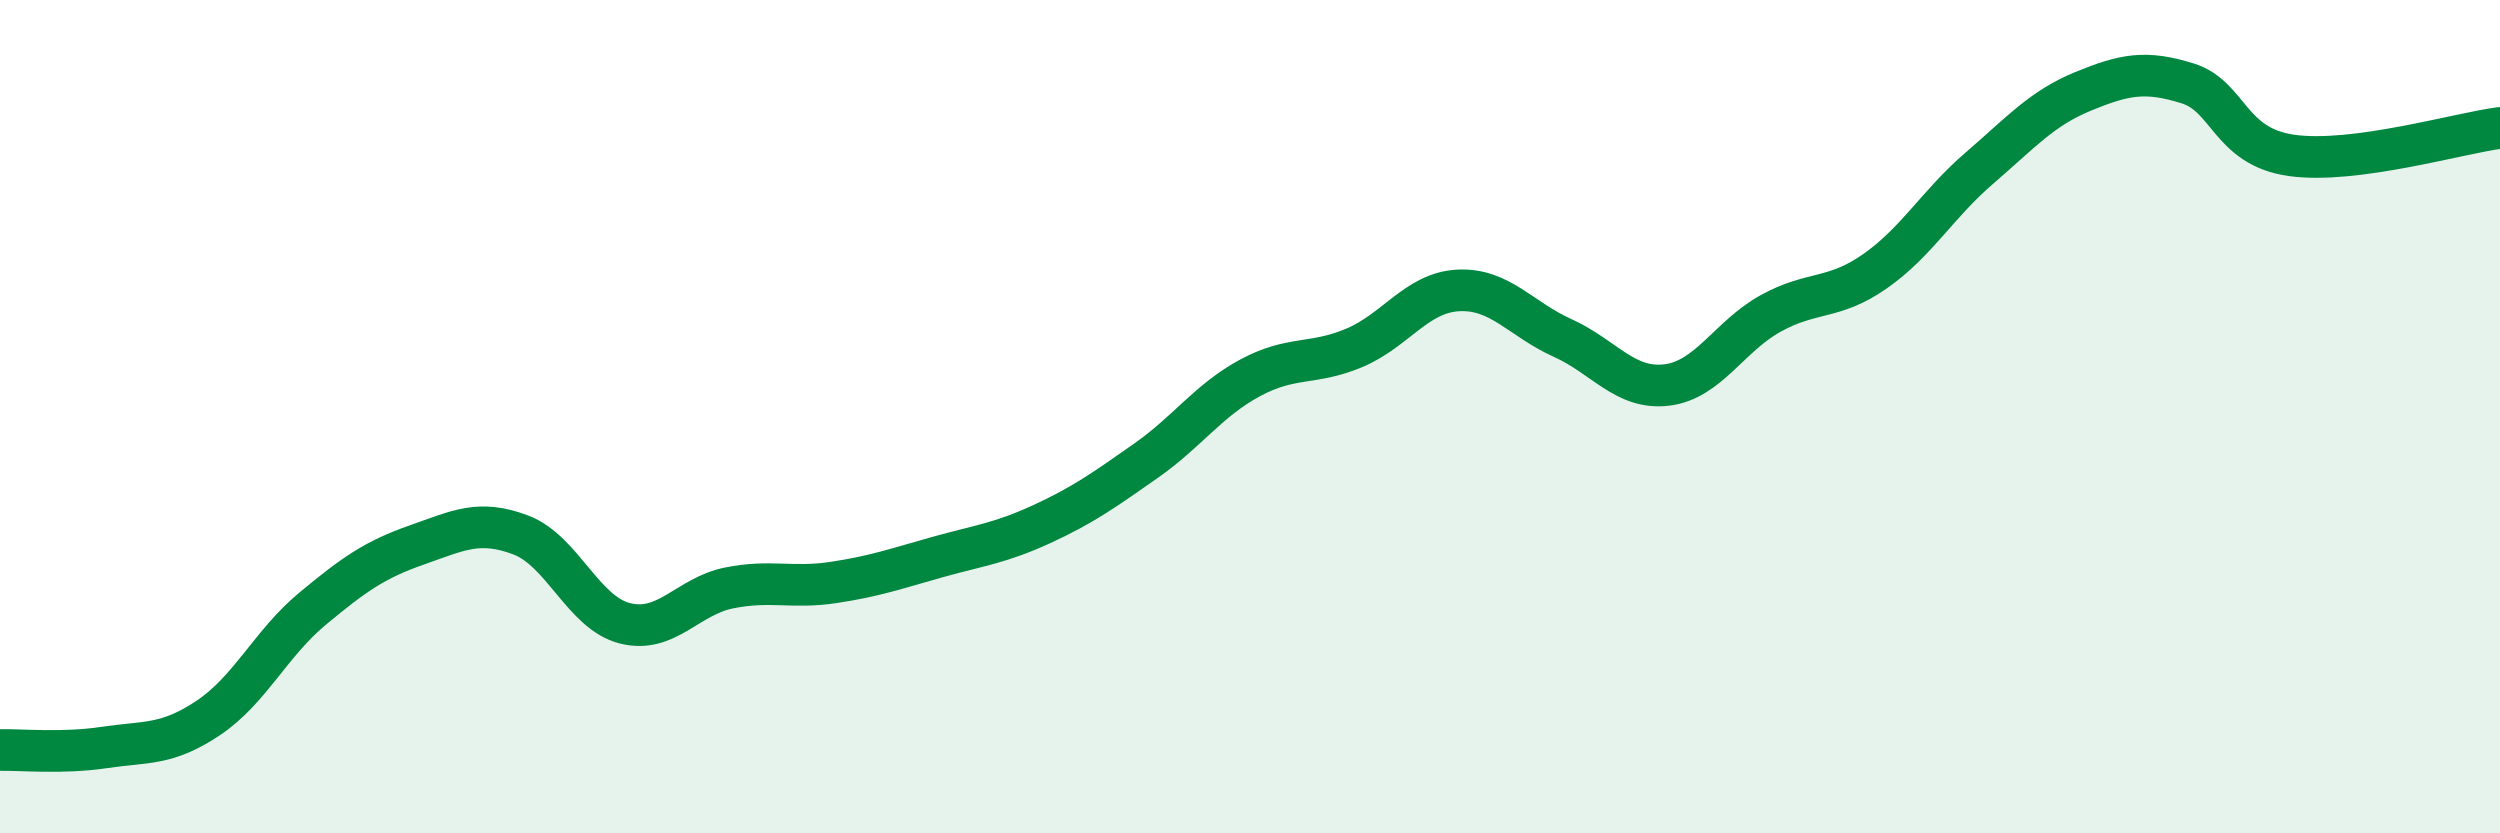
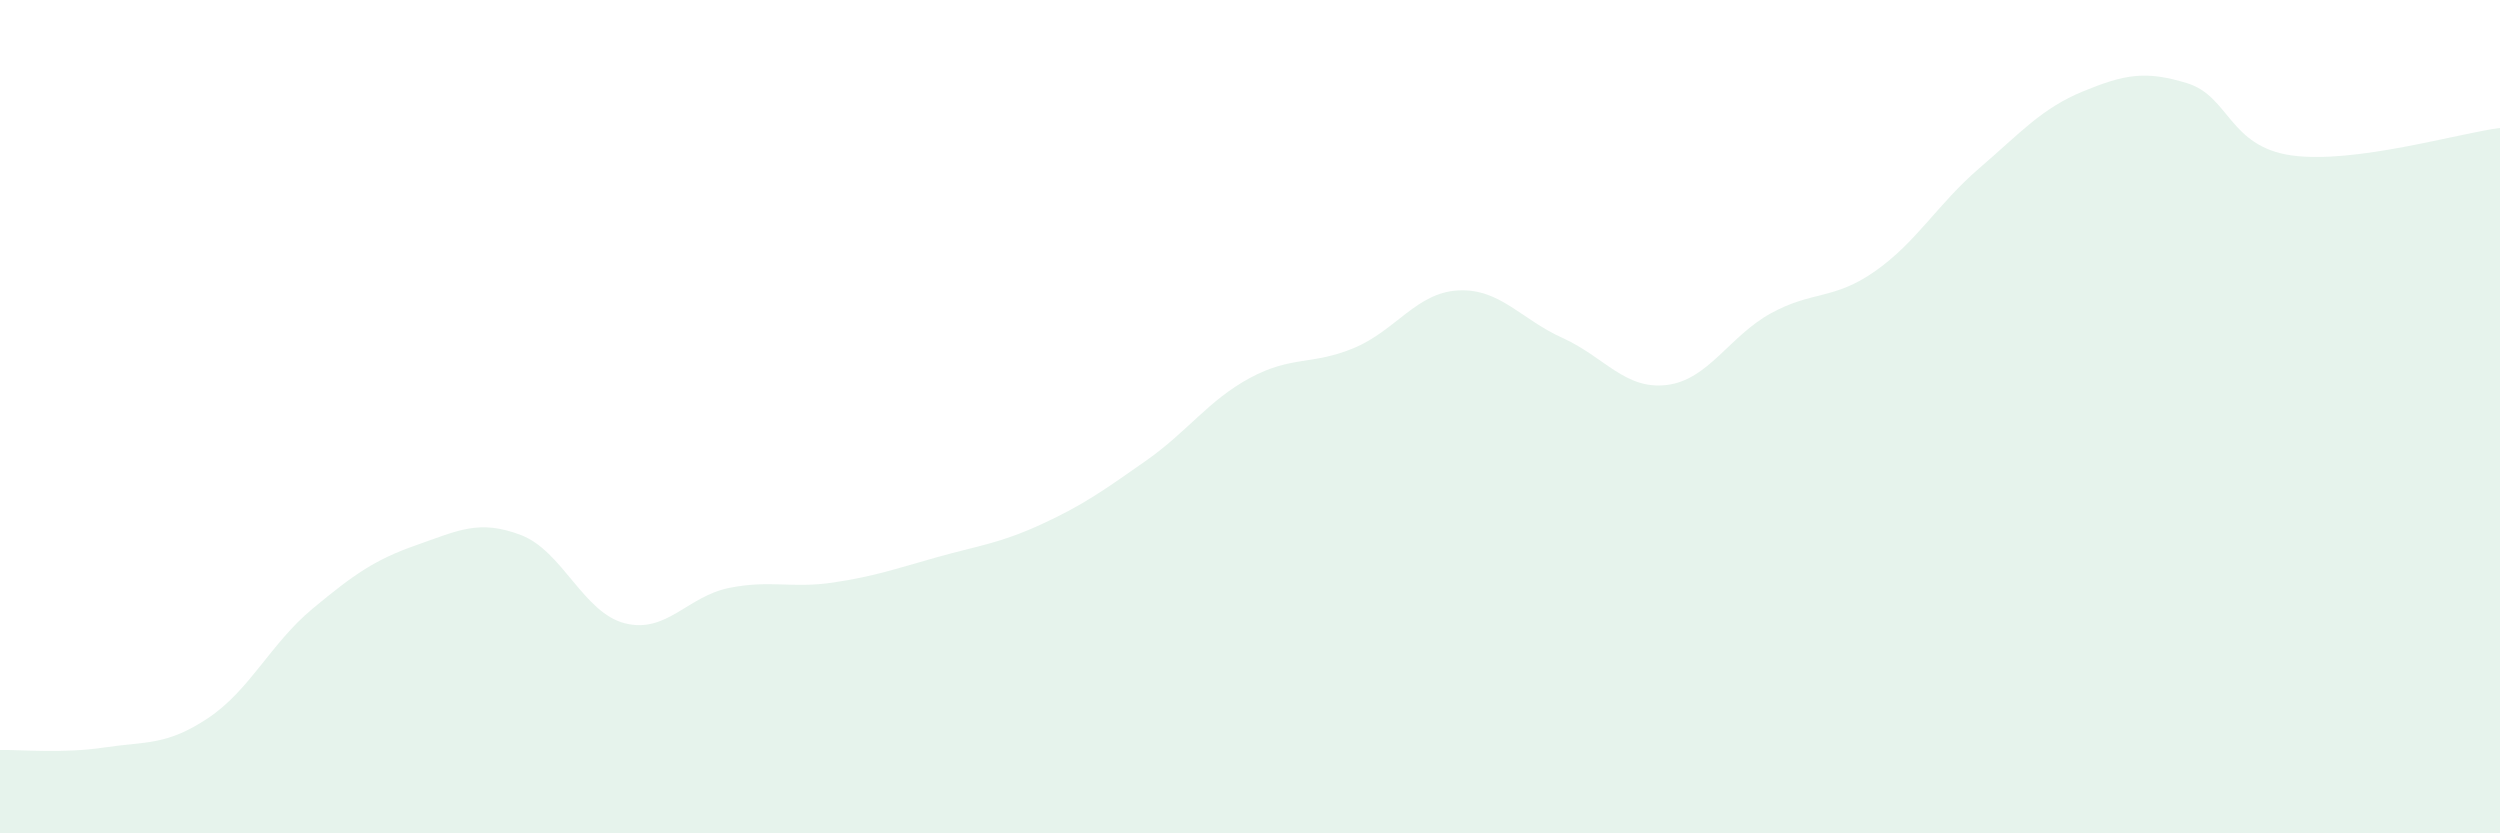
<svg xmlns="http://www.w3.org/2000/svg" width="60" height="20" viewBox="0 0 60 20">
  <path d="M 0,18 C 0.5,17.99 1.5,18.09 2.5,17.94 C 3.5,17.79 4,17.9 5,17.23 C 6,16.56 6.5,15.44 7.5,14.61 C 8.5,13.78 9,13.43 10,13.08 C 11,12.73 11.5,12.46 12.5,12.84 C 13.5,13.22 14,14.71 15,14.96 C 16,15.21 16.5,14.31 17.5,14.11 C 18.5,13.91 19,14.13 20,13.98 C 21,13.83 21.5,13.65 22.5,13.37 C 23.5,13.09 24,13.04 25,12.58 C 26,12.12 26.5,11.76 27.5,11.06 C 28.5,10.36 29,9.61 30,9.07 C 31,8.53 31.5,8.77 32.5,8.35 C 33.5,7.93 34,7.02 35,6.97 C 36,6.92 36.5,7.66 37.5,8.11 C 38.5,8.56 39,9.36 40,9.24 C 41,9.12 41.5,8.07 42.5,7.52 C 43.5,6.97 44,7.21 45,6.51 C 46,5.81 46.5,4.9 47.5,4.04 C 48.5,3.18 49,2.6 50,2.19 C 51,1.78 51.5,1.69 52.5,2 C 53.5,2.31 53.5,3.52 55,3.73 C 56.5,3.94 59,3.2 60,3.07L60 20L0 20Z" fill="#008740" opacity="0.1" stroke-linecap="round" stroke-linejoin="round" />
-   <path d="M 0,18 C 0.5,17.99 1.5,18.09 2.5,17.94 C 3.5,17.79 4,17.9 5,17.23 C 6,16.56 6.5,15.44 7.5,14.61 C 8.5,13.78 9,13.43 10,13.08 C 11,12.73 11.5,12.46 12.5,12.84 C 13.5,13.22 14,14.71 15,14.96 C 16,15.21 16.5,14.31 17.5,14.11 C 18.5,13.91 19,14.13 20,13.98 C 21,13.83 21.5,13.65 22.5,13.37 C 23.5,13.09 24,13.04 25,12.58 C 26,12.12 26.5,11.76 27.5,11.06 C 28.5,10.36 29,9.61 30,9.07 C 31,8.53 31.5,8.77 32.5,8.35 C 33.5,7.93 34,7.02 35,6.97 C 36,6.92 36.5,7.66 37.5,8.11 C 38.5,8.56 39,9.36 40,9.24 C 41,9.12 41.5,8.07 42.5,7.52 C 43.5,6.97 44,7.21 45,6.51 C 46,5.81 46.5,4.9 47.5,4.04 C 48.5,3.18 49,2.6 50,2.19 C 51,1.78 51.5,1.69 52.5,2 C 53.5,2.31 53.5,3.52 55,3.73 C 56.5,3.94 59,3.2 60,3.07" stroke="#008740" stroke-width="1" fill="none" stroke-linecap="round" stroke-linejoin="round" />
</svg>